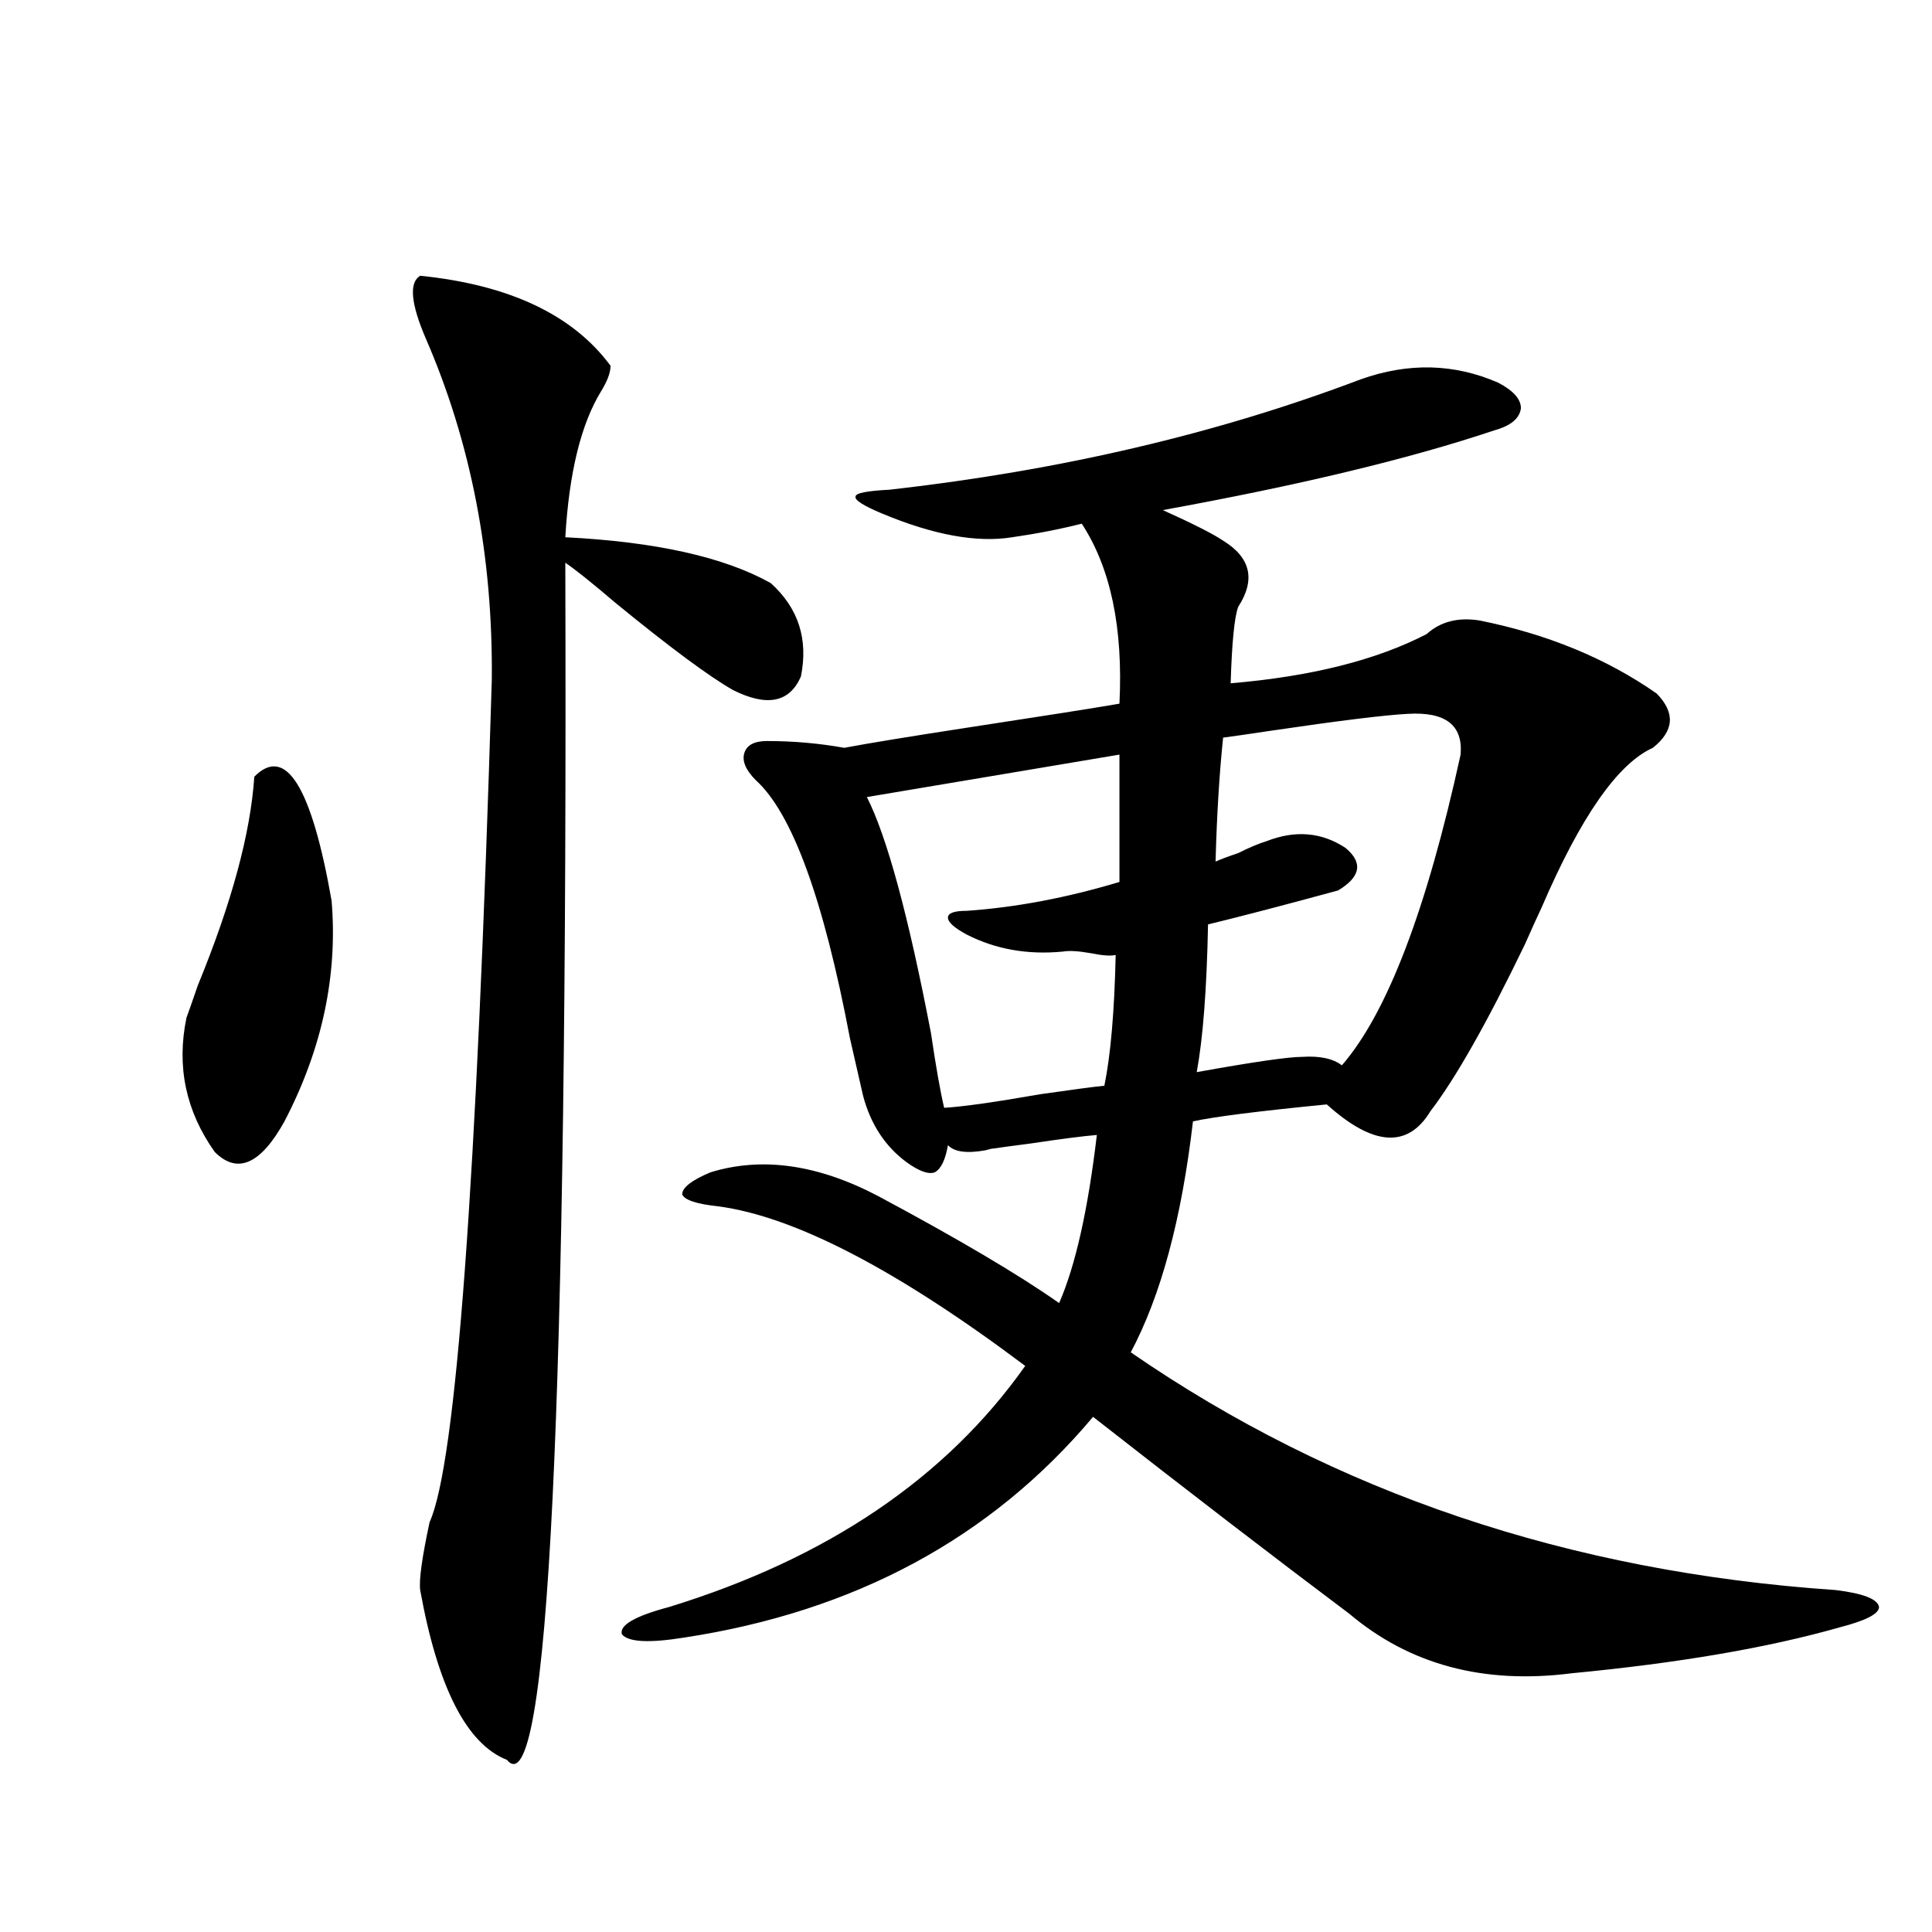
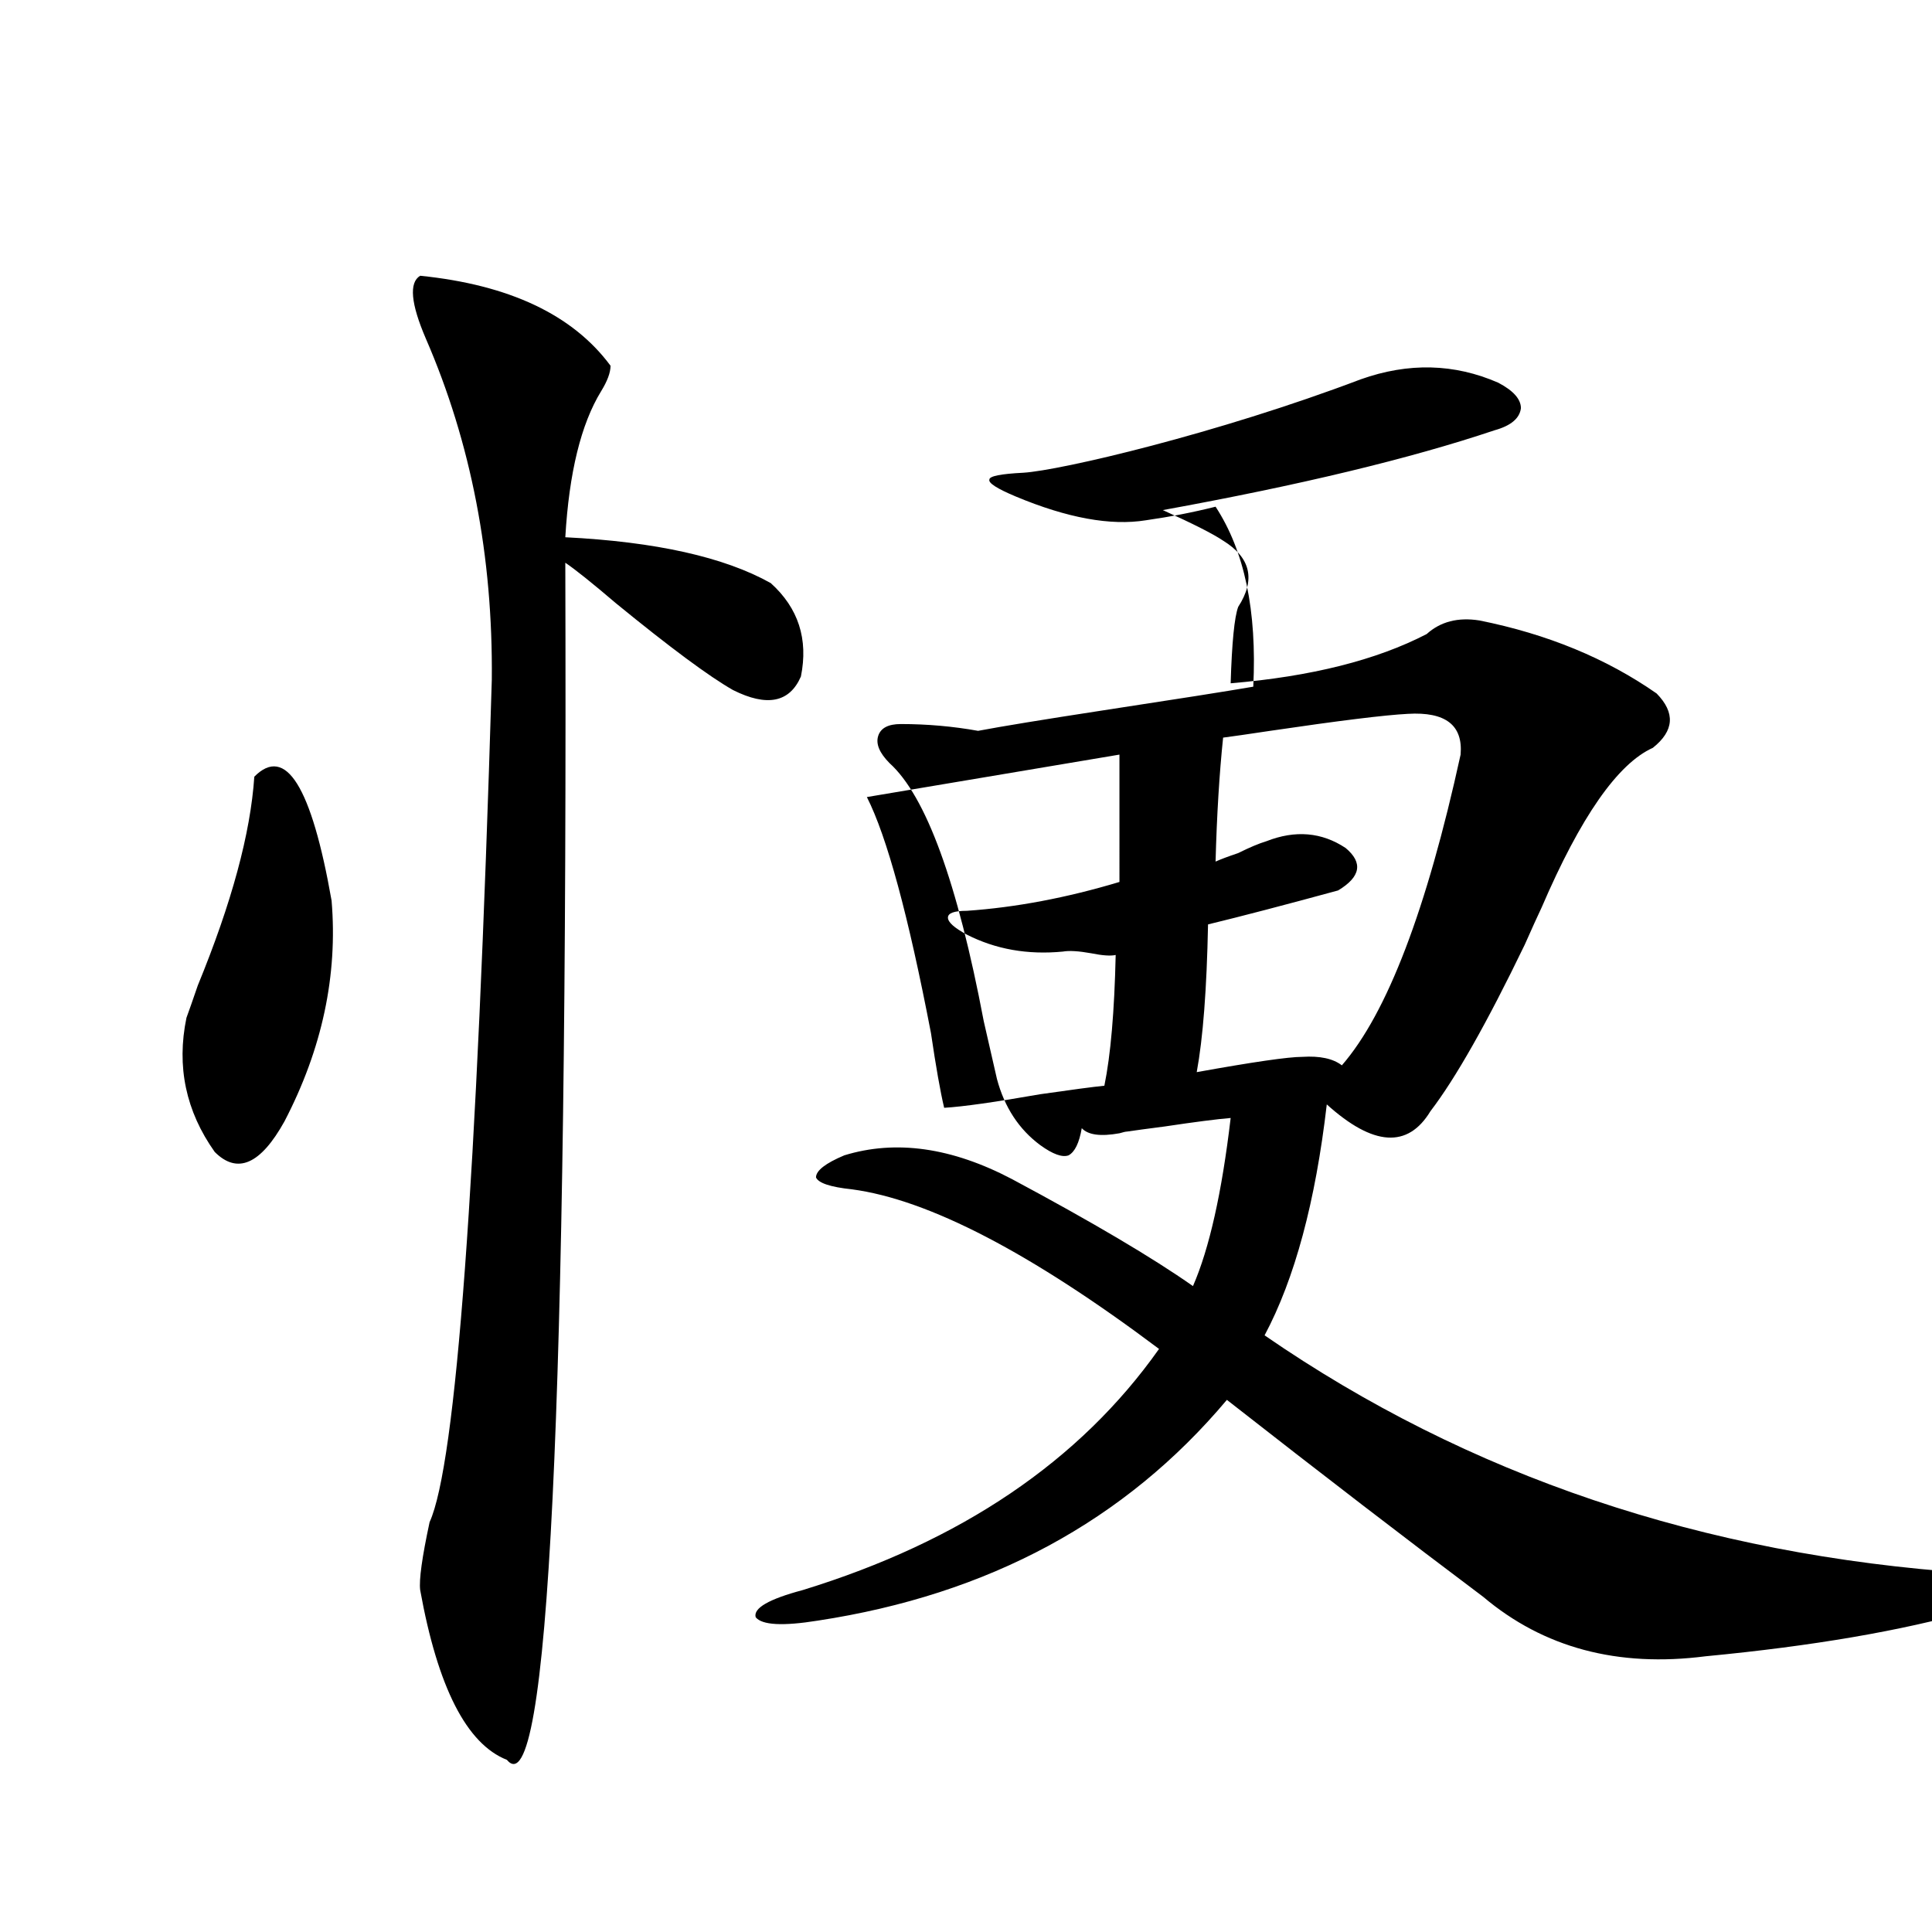
<svg xmlns="http://www.w3.org/2000/svg" version="1.1" id="图层_1" x="0px" y="0px" width="1000px" height="1000px" viewBox="0 0 1000 1000" enable-background="new 0 0 1000 1000" xml:space="preserve">
-   <path d="M131.631,402.008c16.25-16.397,29.588,4.985,39.999,64.16c3.247,38.672-4.878,76.767-24.39,114.258  c-12.362,22.274-24.39,27.548-36.097,15.82c-14.969-21.094-19.847-44.233-14.634-69.434c1.296-3.516,3.247-9.077,5.854-16.699  C119.924,467.349,129.68,431.313,131.631,402.008z M217.482,142.73c46.173,4.696,79.022,20.215,98.534,46.582  c0,3.516-1.631,7.91-4.878,13.184c-10.411,17.001-16.585,42.188-18.536,75.586c46.828,2.349,82.27,10.259,106.339,23.73  c14.299,12.896,19.512,29.004,15.609,48.34c-5.854,13.485-17.561,15.82-35.121,7.031c-12.362-7.031-32.529-21.973-60.486-44.824  c-12.362-10.547-21.143-17.578-26.341-21.094c1.296,438.876-8.78,645.405-30.243,619.629c-20.822-8.212-35.776-37.505-44.877-87.891  c-0.655-5.273,0.976-16.987,4.878-35.156c13.658-29.883,24.39-175.19,32.194-435.938c0.641-63.858-10.731-122.745-34.146-176.66  C212.604,157.095,211.629,146.246,217.482,142.73z M704.3,196.344c24.71-8.789,48.444-8.199,71.218,1.758  c7.805,4.105,11.707,8.5,11.707,13.184c-0.655,5.273-5.213,9.091-13.658,11.426c-43.581,14.652-100.82,28.427-171.703,41.309  c15.609,7.031,26.006,12.305,31.219,15.82c14.299,8.789,16.905,20.215,7.805,34.277c-1.951,5.273-3.262,18.457-3.902,39.551  c41.615-3.516,75.44-12.003,101.461-25.488c7.149-6.44,16.25-8.789,27.316-7.031c35.121,7.031,65.685,19.638,91.705,37.793  c9.756,9.97,9.101,19.336-1.951,28.125c-18.216,8.212-37.407,35.747-57.56,82.617c-1.951,4.106-4.878,10.547-8.78,19.336  c-19.512,40.43-35.776,69.146-48.779,86.133c-11.707,19.336-29.603,18.169-53.657-3.516c-35.776,3.516-58.87,6.454-69.267,8.789  c-5.854,50.399-16.585,90.239-32.194,119.531c105.363,72.661,226.977,113.681,364.869,123.047  c14.299,1.758,21.783,4.683,22.438,8.789c0,3.516-6.829,7.031-20.487,10.547c-37.072,10.547-83.26,18.457-138.533,23.73  c-45.532,5.851-83.9-4.395-115.119-30.762c-39.023-29.292-83.26-63.281-132.68-101.953  c-52.682,62.704-123.259,100.772-211.702,114.258c-18.216,2.925-28.947,2.335-32.194-1.758c-1.311-4.696,6.829-9.38,24.39-14.063  c81.949-25.187,143.411-66.797,184.386-124.805c-66.34-49.796-119.356-77.344-159.021-82.617  c-11.066-1.167-17.24-3.214-18.536-6.152c0-3.516,4.878-7.319,14.634-11.426c26.661-8.198,55.608-4.093,86.827,12.305  c41.615,22.274,72.834,40.731,93.656,55.371c8.445-19.336,14.954-48.34,19.512-87.012c-7.164,0.591-18.536,2.06-34.146,4.395  c-9.115,1.181-15.609,2.06-19.512,2.637c-0.655,0-1.951,0.302-3.902,0.879c-9.756,1.758-16.265,0.879-19.512-2.637  c-1.311,7.622-3.582,12.305-6.829,14.063c-3.262,1.181-8.14-0.577-14.634-5.273c-11.066-8.198-18.536-19.624-22.438-34.277  c-1.311-5.851-3.582-15.82-6.829-29.883c-13.658-72.07-29.923-116.593-48.779-133.594c-5.213-5.273-7.164-9.956-5.854-14.063  c1.296-4.093,5.198-6.152,11.707-6.152c13.658,0,26.981,1.181,39.999,3.516c12.348-2.335,33.811-5.851,64.389-10.547  c38.368-5.851,64.389-9.956,78.047-12.305c1.951-39.249-4.558-70.313-19.512-93.164c-11.707,2.938-23.749,5.273-36.097,7.031  c-18.216,2.938-40.654-1.167-67.315-12.305c-9.756-4.093-14.313-7.031-13.658-8.789c0-1.758,5.854-2.926,17.561-3.516  C548.847,243.516,630.155,224.469,704.3,196.344z M579.425,390.582l-130.729,21.973c10.396,20.517,21.463,61.235,33.17,122.168  c2.592,17.578,4.878,30.474,6.829,38.672c9.756-0.577,26.341-2.925,49.755-7.031c16.25-2.335,27.316-3.804,33.17-4.395  c3.247-15.82,5.198-38.37,5.854-67.676c-2.606,0.591-6.829,0.302-12.683-0.879c-6.509-1.167-11.387-1.456-14.634-0.879  c-18.216,1.758-34.801-1.167-49.755-8.789c-6.509-3.516-9.756-6.44-9.756-8.789c0-2.335,3.247-3.516,9.756-3.516  c25.365-1.758,51.706-6.729,79.022-14.941V390.582z M728.689,369.488c-11.707,0.591-35.456,3.516-71.218,8.789  c-11.707,1.758-19.847,2.938-24.39,3.516c-1.951,18.759-3.262,40.142-3.902,64.16c2.592-1.167,6.494-2.637,11.707-4.395  c5.854-2.925,10.731-4.972,14.634-6.152c14.954-5.851,28.612-4.683,40.975,3.516c9.101,7.622,7.805,14.941-3.902,21.973  c-27.972,7.622-50.41,13.485-67.315,17.578c-0.655,33.398-2.606,58.887-5.854,76.465c29.268-5.273,47.469-7.91,54.633-7.91  c9.101-0.577,15.93,0.879,20.487,4.395c23.414-26.944,43.901-80.558,61.462-160.84C757.302,375.353,748.201,368.321,728.689,369.488  z" />
+   <path d="M131.631,402.008c16.25-16.397,29.588,4.985,39.999,64.16c3.247,38.672-4.878,76.767-24.39,114.258  c-12.362,22.274-24.39,27.548-36.097,15.82c-14.969-21.094-19.847-44.233-14.634-69.434c1.296-3.516,3.247-9.077,5.854-16.699  C119.924,467.349,129.68,431.313,131.631,402.008z M217.482,142.73c46.173,4.696,79.022,20.215,98.534,46.582  c0,3.516-1.631,7.91-4.878,13.184c-10.411,17.001-16.585,42.188-18.536,75.586c46.828,2.349,82.27,10.259,106.339,23.73  c14.299,12.896,19.512,29.004,15.609,48.34c-5.854,13.485-17.561,15.82-35.121,7.031c-12.362-7.031-32.529-21.973-60.486-44.824  c-12.362-10.547-21.143-17.578-26.341-21.094c1.296,438.876-8.78,645.405-30.243,619.629c-20.822-8.212-35.776-37.505-44.877-87.891  c-0.655-5.273,0.976-16.987,4.878-35.156c13.658-29.883,24.39-175.19,32.194-435.938c0.641-63.858-10.731-122.745-34.146-176.66  C212.604,157.095,211.629,146.246,217.482,142.73z M704.3,196.344c24.71-8.789,48.444-8.199,71.218,1.758  c7.805,4.105,11.707,8.5,11.707,13.184c-0.655,5.273-5.213,9.091-13.658,11.426c-43.581,14.652-100.82,28.427-171.703,41.309  c15.609,7.031,26.006,12.305,31.219,15.82c14.299,8.789,16.905,20.215,7.805,34.277c-1.951,5.273-3.262,18.457-3.902,39.551  c41.615-3.516,75.44-12.003,101.461-25.488c7.149-6.44,16.25-8.789,27.316-7.031c35.121,7.031,65.685,19.638,91.705,37.793  c9.756,9.97,9.101,19.336-1.951,28.125c-18.216,8.212-37.407,35.747-57.56,82.617c-1.951,4.106-4.878,10.547-8.78,19.336  c-19.512,40.43-35.776,69.146-48.779,86.133c-11.707,19.336-29.603,18.169-53.657-3.516c-5.854,50.399-16.585,90.239-32.194,119.531c105.363,72.661,226.977,113.681,364.869,123.047  c14.299,1.758,21.783,4.683,22.438,8.789c0,3.516-6.829,7.031-20.487,10.547c-37.072,10.547-83.26,18.457-138.533,23.73  c-45.532,5.851-83.9-4.395-115.119-30.762c-39.023-29.292-83.26-63.281-132.68-101.953  c-52.682,62.704-123.259,100.772-211.702,114.258c-18.216,2.925-28.947,2.335-32.194-1.758c-1.311-4.696,6.829-9.38,24.39-14.063  c81.949-25.187,143.411-66.797,184.386-124.805c-66.34-49.796-119.356-77.344-159.021-82.617  c-11.066-1.167-17.24-3.214-18.536-6.152c0-3.516,4.878-7.319,14.634-11.426c26.661-8.198,55.608-4.093,86.827,12.305  c41.615,22.274,72.834,40.731,93.656,55.371c8.445-19.336,14.954-48.34,19.512-87.012c-7.164,0.591-18.536,2.06-34.146,4.395  c-9.115,1.181-15.609,2.06-19.512,2.637c-0.655,0-1.951,0.302-3.902,0.879c-9.756,1.758-16.265,0.879-19.512-2.637  c-1.311,7.622-3.582,12.305-6.829,14.063c-3.262,1.181-8.14-0.577-14.634-5.273c-11.066-8.198-18.536-19.624-22.438-34.277  c-1.311-5.851-3.582-15.82-6.829-29.883c-13.658-72.07-29.923-116.593-48.779-133.594c-5.213-5.273-7.164-9.956-5.854-14.063  c1.296-4.093,5.198-6.152,11.707-6.152c13.658,0,26.981,1.181,39.999,3.516c12.348-2.335,33.811-5.851,64.389-10.547  c38.368-5.851,64.389-9.956,78.047-12.305c1.951-39.249-4.558-70.313-19.512-93.164c-11.707,2.938-23.749,5.273-36.097,7.031  c-18.216,2.938-40.654-1.167-67.315-12.305c-9.756-4.093-14.313-7.031-13.658-8.789c0-1.758,5.854-2.926,17.561-3.516  C548.847,243.516,630.155,224.469,704.3,196.344z M579.425,390.582l-130.729,21.973c10.396,20.517,21.463,61.235,33.17,122.168  c2.592,17.578,4.878,30.474,6.829,38.672c9.756-0.577,26.341-2.925,49.755-7.031c16.25-2.335,27.316-3.804,33.17-4.395  c3.247-15.82,5.198-38.37,5.854-67.676c-2.606,0.591-6.829,0.302-12.683-0.879c-6.509-1.167-11.387-1.456-14.634-0.879  c-18.216,1.758-34.801-1.167-49.755-8.789c-6.509-3.516-9.756-6.44-9.756-8.789c0-2.335,3.247-3.516,9.756-3.516  c25.365-1.758,51.706-6.729,79.022-14.941V390.582z M728.689,369.488c-11.707,0.591-35.456,3.516-71.218,8.789  c-11.707,1.758-19.847,2.938-24.39,3.516c-1.951,18.759-3.262,40.142-3.902,64.16c2.592-1.167,6.494-2.637,11.707-4.395  c5.854-2.925,10.731-4.972,14.634-6.152c14.954-5.851,28.612-4.683,40.975,3.516c9.101,7.622,7.805,14.941-3.902,21.973  c-27.972,7.622-50.41,13.485-67.315,17.578c-0.655,33.398-2.606,58.887-5.854,76.465c29.268-5.273,47.469-7.91,54.633-7.91  c9.101-0.577,15.93,0.879,20.487,4.395c23.414-26.944,43.901-80.558,61.462-160.84C757.302,375.353,748.201,368.321,728.689,369.488  z" />
</svg>